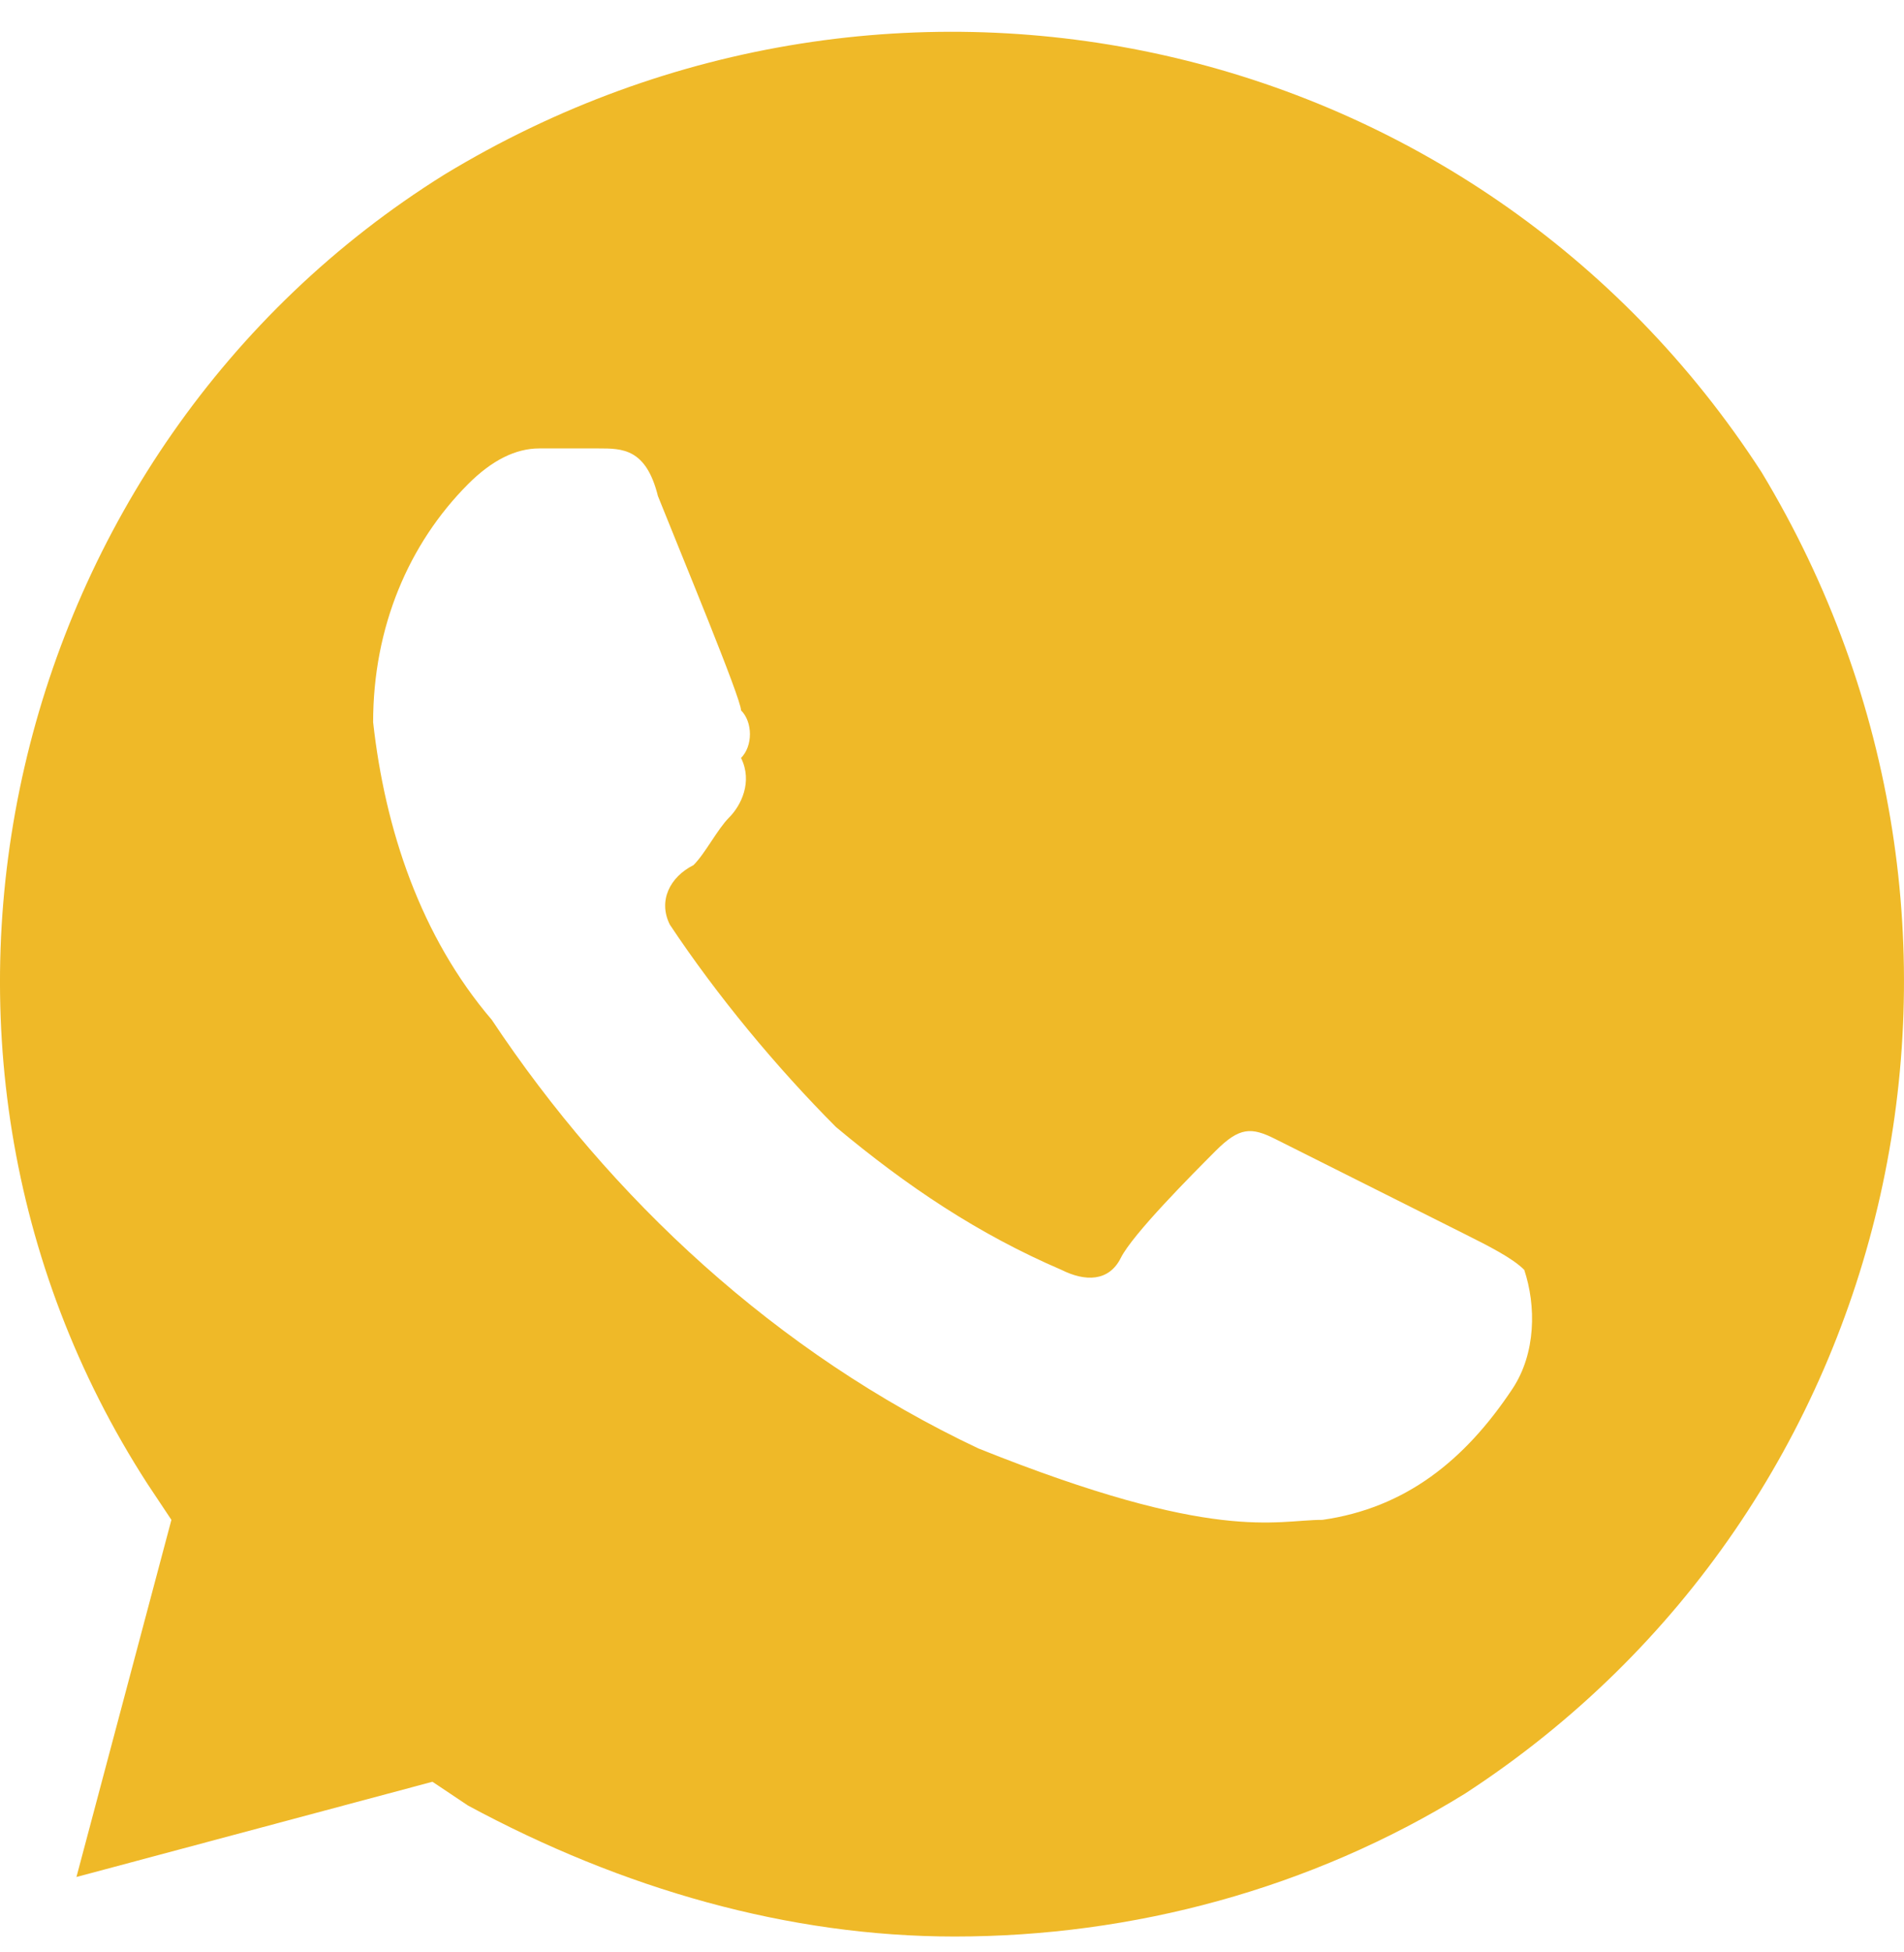
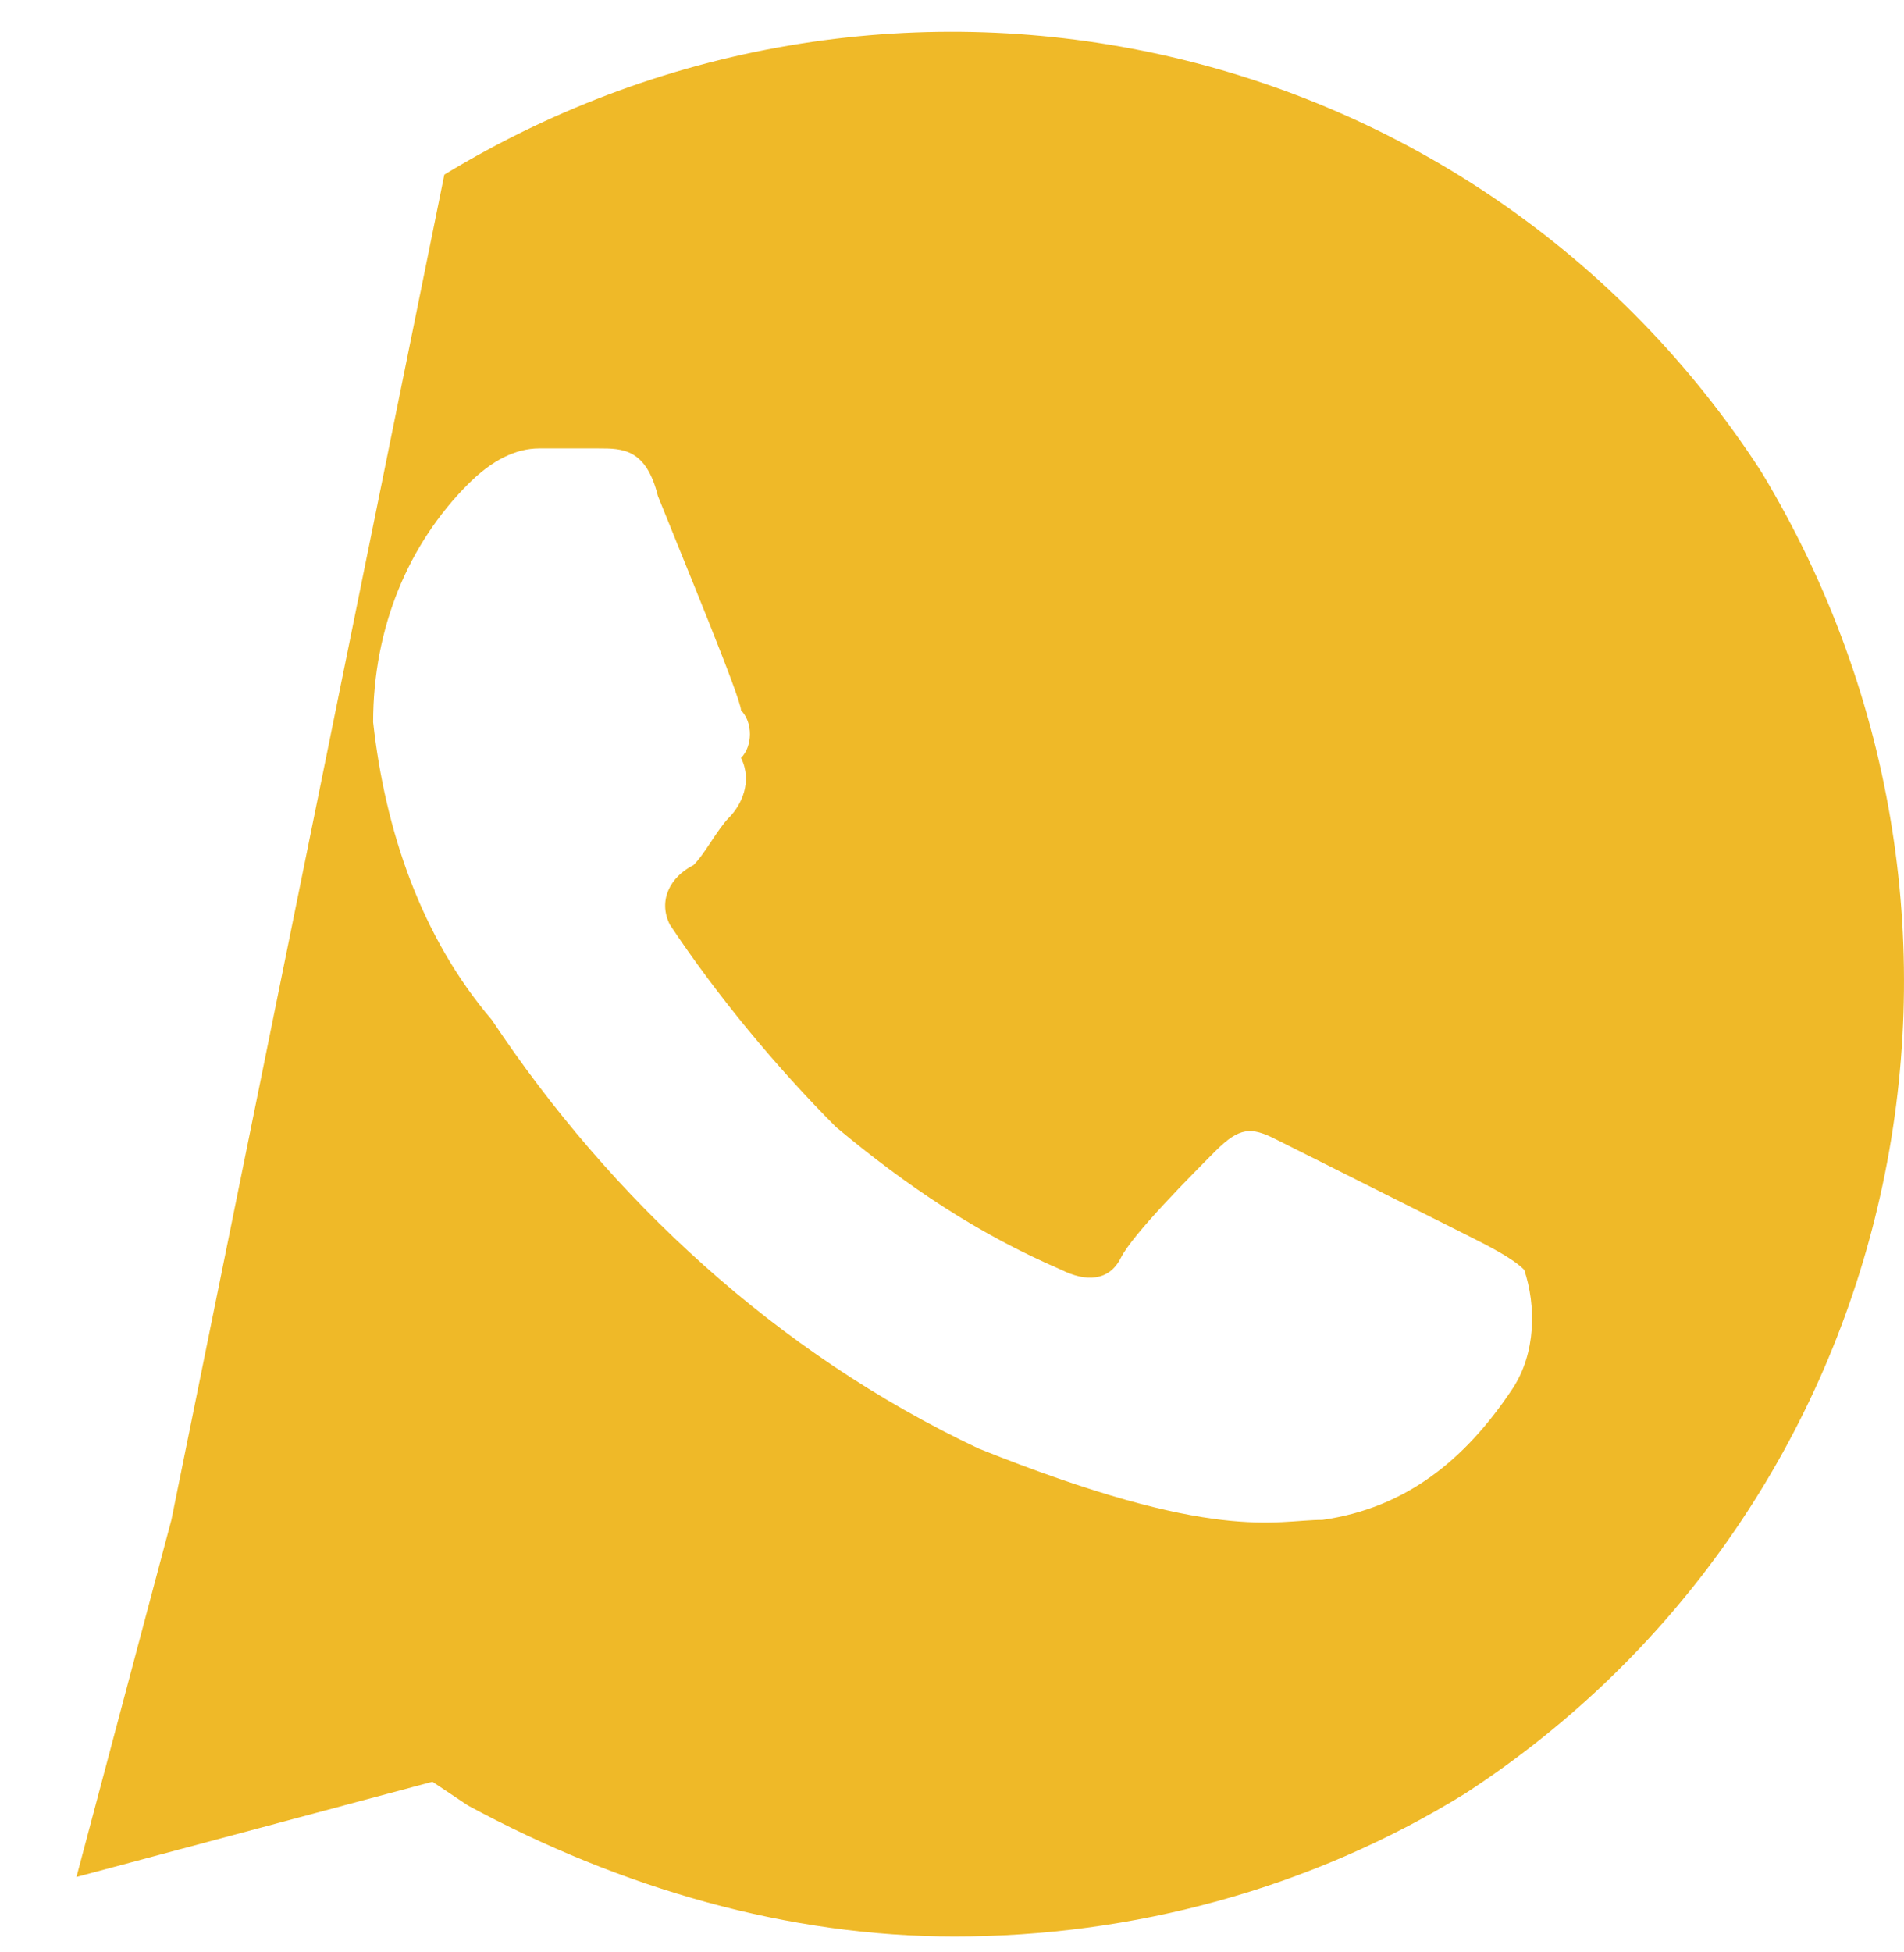
<svg xmlns="http://www.w3.org/2000/svg" width="40" height="41" viewBox="0 0 40 41" fill="none">
-   <path d="M37.008 9.917C31.025 0.667 18.809 -2.083 9.335 3.667C0.11 9.417 -2.882 21.917 3.102 31.167L3.601 31.917L1.606 39.417L9.085 37.417L9.833 37.917C13.075 39.667 16.565 40.667 20.055 40.667C23.795 40.667 27.535 39.667 30.776 37.667C40 31.667 42.743 19.417 37.008 9.917V9.917ZM31.773 29.167C30.776 30.667 29.529 31.667 27.784 31.917C26.787 31.917 25.54 32.417 20.554 30.417C16.316 28.417 12.825 25.167 10.332 21.417C8.836 19.667 8.088 17.417 7.839 15.167C7.839 13.167 8.587 11.417 9.833 10.167C10.332 9.667 10.831 9.417 11.329 9.417H12.576C13.075 9.417 13.573 9.417 13.822 10.417C14.321 11.667 15.568 14.667 15.568 14.917C15.817 15.167 15.817 15.667 15.568 15.917C15.817 16.417 15.568 16.917 15.318 17.167C15.069 17.417 14.82 17.917 14.57 18.167C14.072 18.417 13.822 18.917 14.072 19.417C15.069 20.917 16.316 22.417 17.562 23.667C19.058 24.917 20.554 25.917 22.299 26.667C22.798 26.917 23.296 26.917 23.546 26.417C23.795 25.917 25.041 24.667 25.54 24.167C26.039 23.667 26.288 23.667 26.787 23.917L30.776 25.917C31.274 26.167 31.773 26.417 32.022 26.667C32.272 27.417 32.272 28.417 31.773 29.167V29.167Z" fill="#EFB928" />
+   <path d="M37.008 9.917C31.025 0.667 18.809 -2.083 9.335 3.667L3.601 31.917L1.606 39.417L9.085 37.417L9.833 37.917C13.075 39.667 16.565 40.667 20.055 40.667C23.795 40.667 27.535 39.667 30.776 37.667C40 31.667 42.743 19.417 37.008 9.917V9.917ZM31.773 29.167C30.776 30.667 29.529 31.667 27.784 31.917C26.787 31.917 25.54 32.417 20.554 30.417C16.316 28.417 12.825 25.167 10.332 21.417C8.836 19.667 8.088 17.417 7.839 15.167C7.839 13.167 8.587 11.417 9.833 10.167C10.332 9.667 10.831 9.417 11.329 9.417H12.576C13.075 9.417 13.573 9.417 13.822 10.417C14.321 11.667 15.568 14.667 15.568 14.917C15.817 15.167 15.817 15.667 15.568 15.917C15.817 16.417 15.568 16.917 15.318 17.167C15.069 17.417 14.82 17.917 14.57 18.167C14.072 18.417 13.822 18.917 14.072 19.417C15.069 20.917 16.316 22.417 17.562 23.667C19.058 24.917 20.554 25.917 22.299 26.667C22.798 26.917 23.296 26.917 23.546 26.417C23.795 25.917 25.041 24.667 25.54 24.167C26.039 23.667 26.288 23.667 26.787 23.917L30.776 25.917C31.274 26.167 31.773 26.417 32.022 26.667C32.272 27.417 32.272 28.417 31.773 29.167V29.167Z" fill="#EFB928" />
</svg>